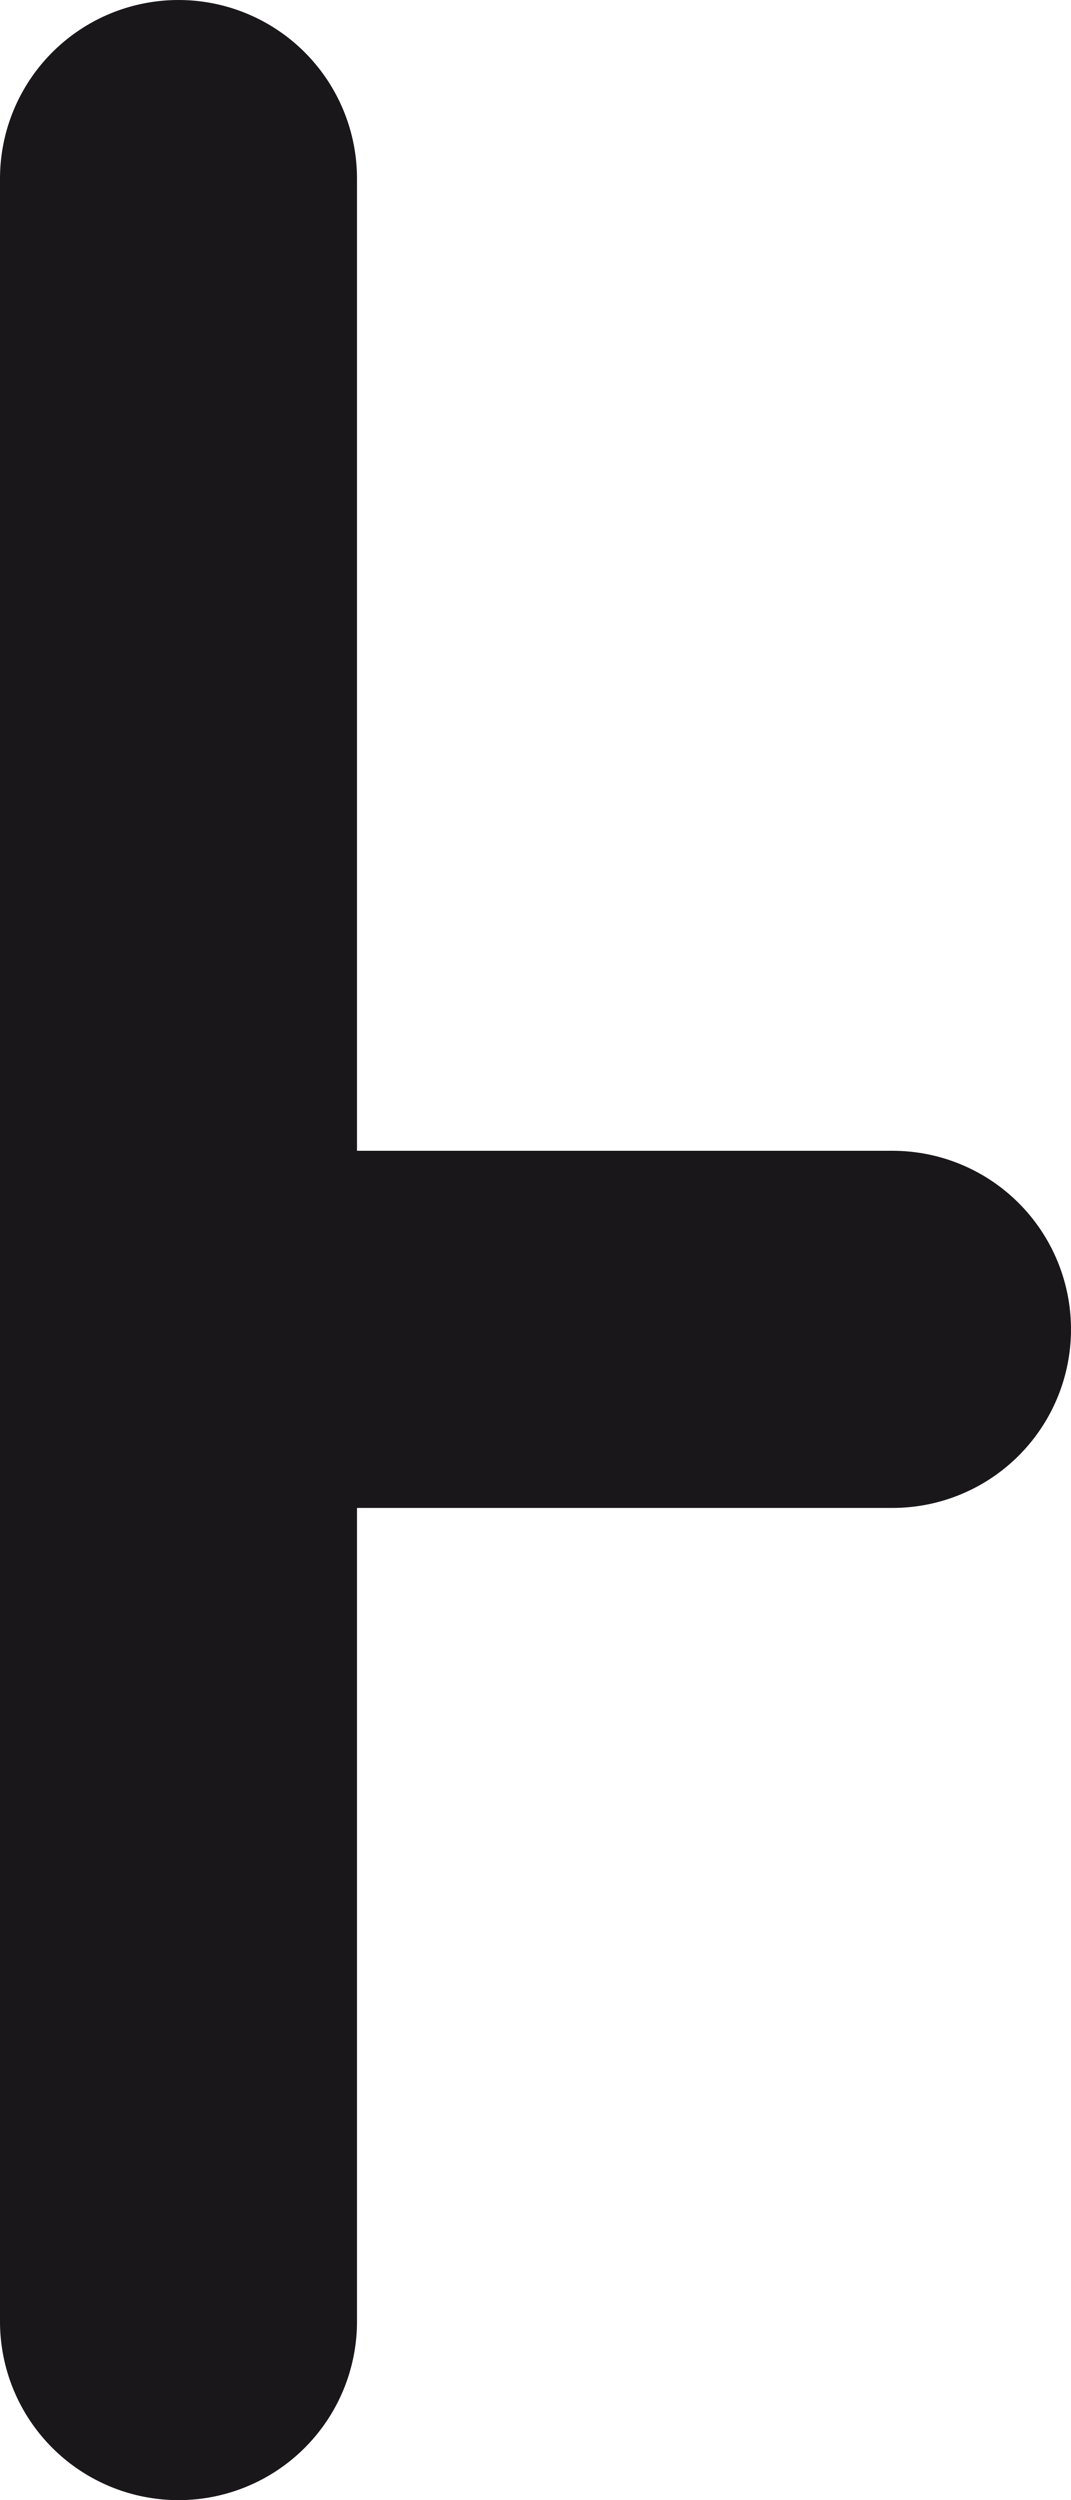
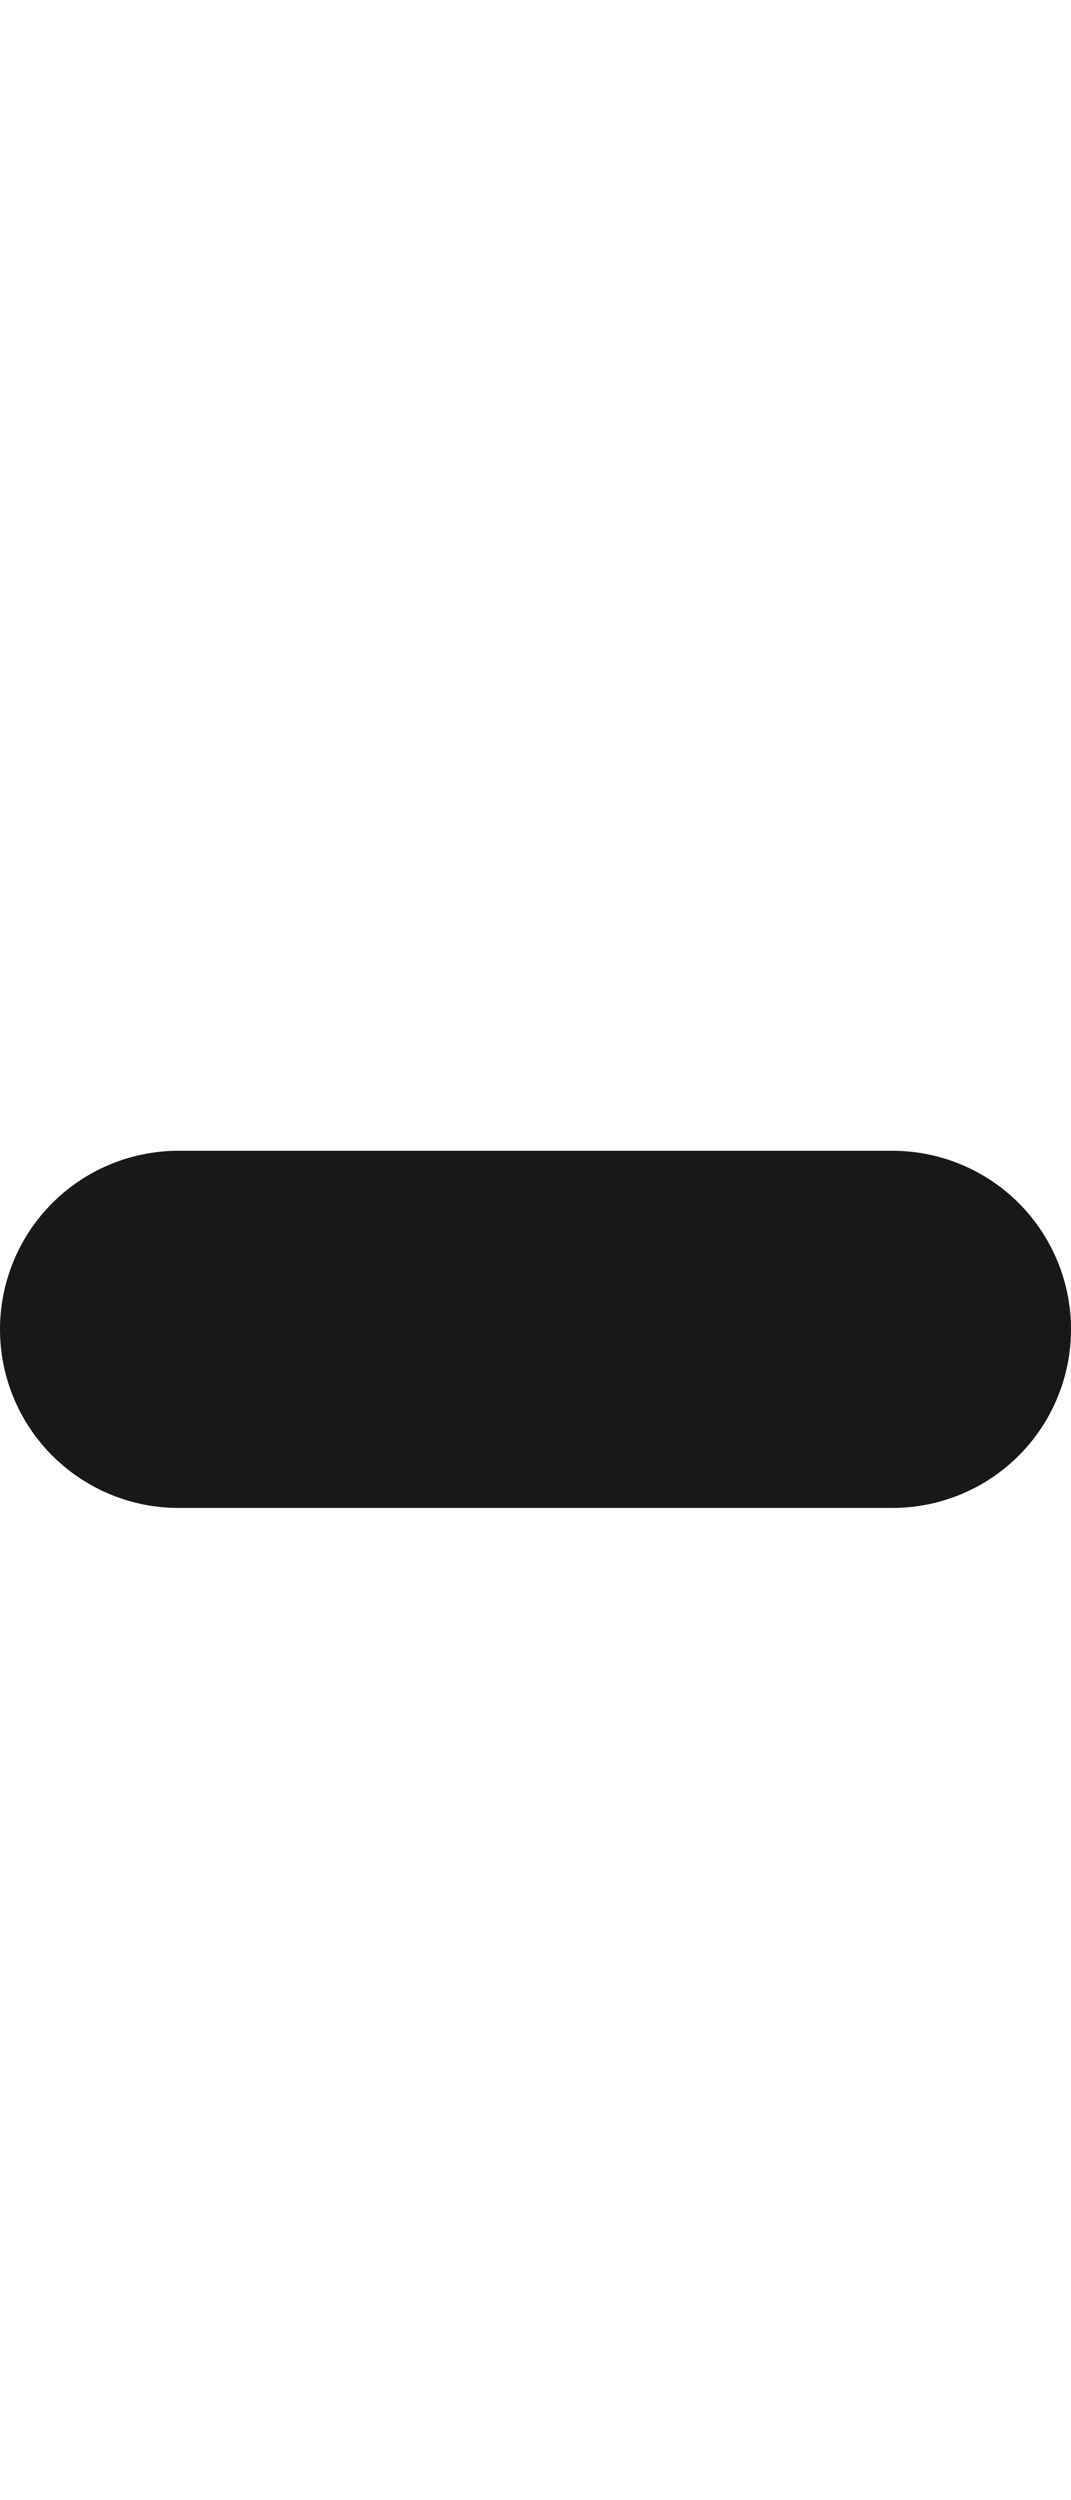
<svg xmlns="http://www.w3.org/2000/svg" version="1.0" id="Livello_1" x="0px" y="0px" width="36px" height="84px" viewBox="385.936 254.807 36 84" enable-background="new 385.936 254.807 36 84" xml:space="preserve">
-   <line fill="none" stroke="#1A171B" stroke-width="12" stroke-linecap="round" x1="391.936" y1="260.807" x2="391.936" y2="332.807" />
  <line fill="none" stroke="#1A171B" stroke-width="12" stroke-linecap="round" x1="415.936" y1="299.471" x2="391.936" y2="299.471" />
</svg>